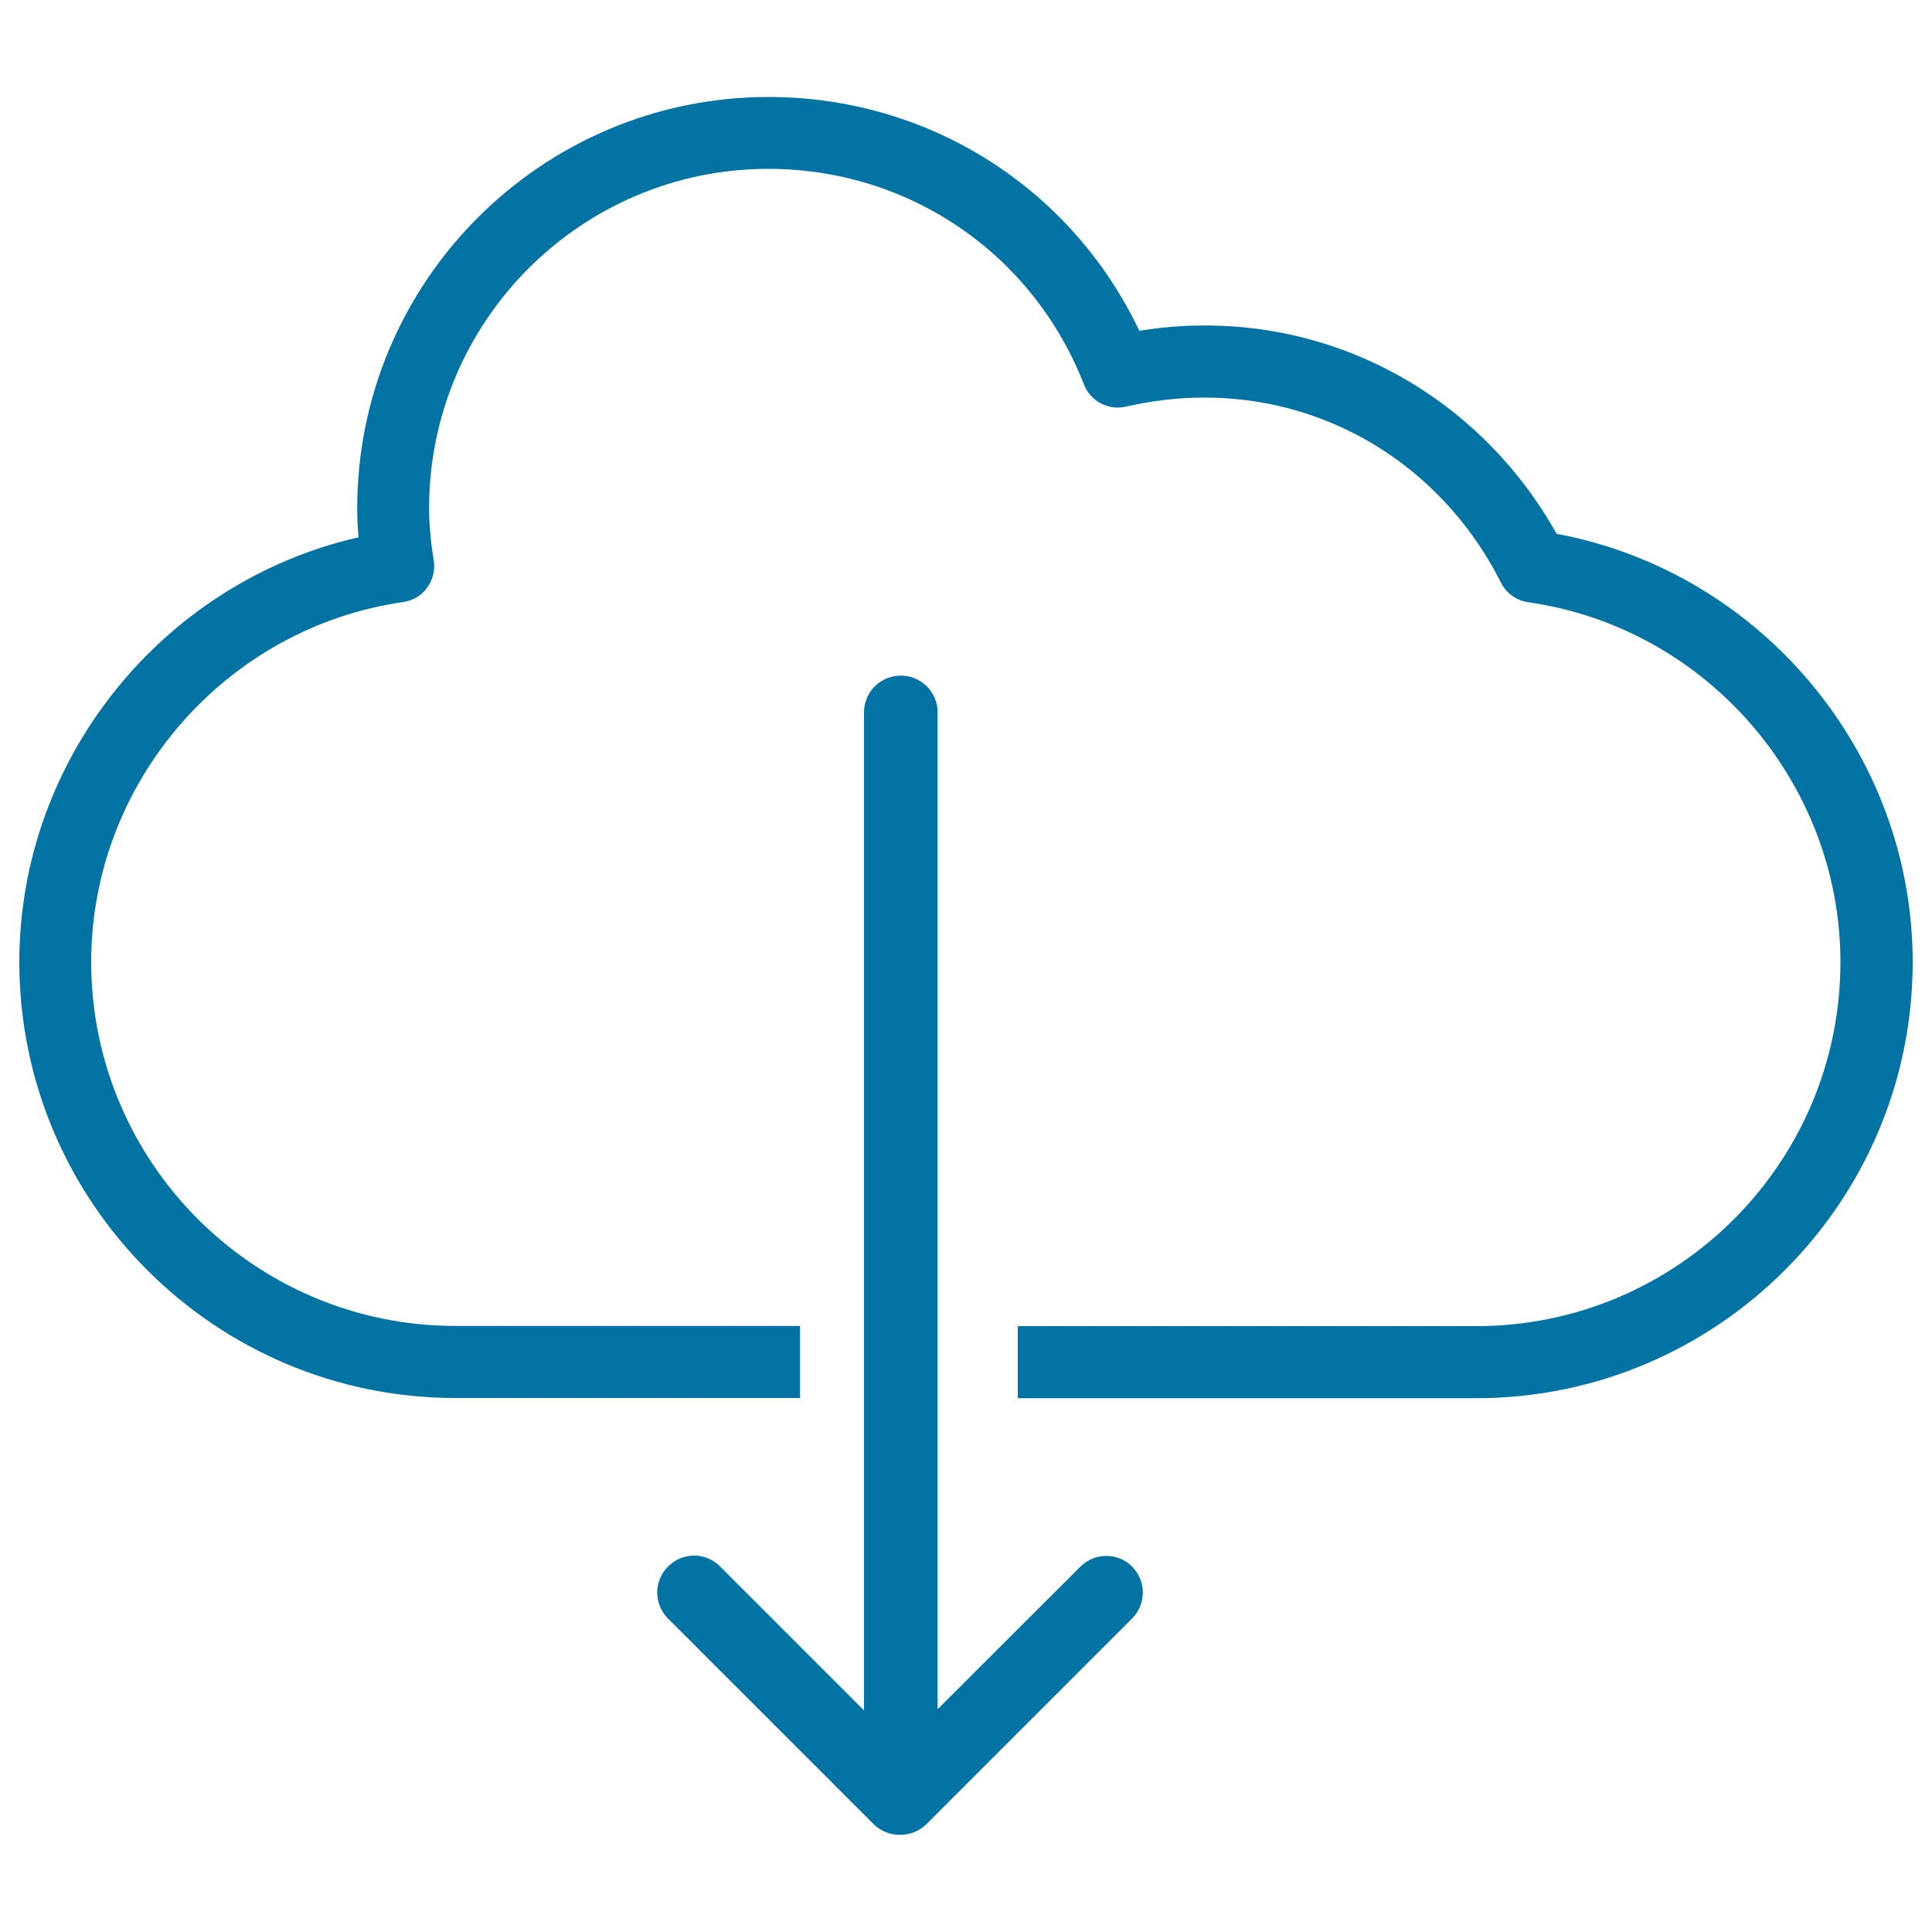
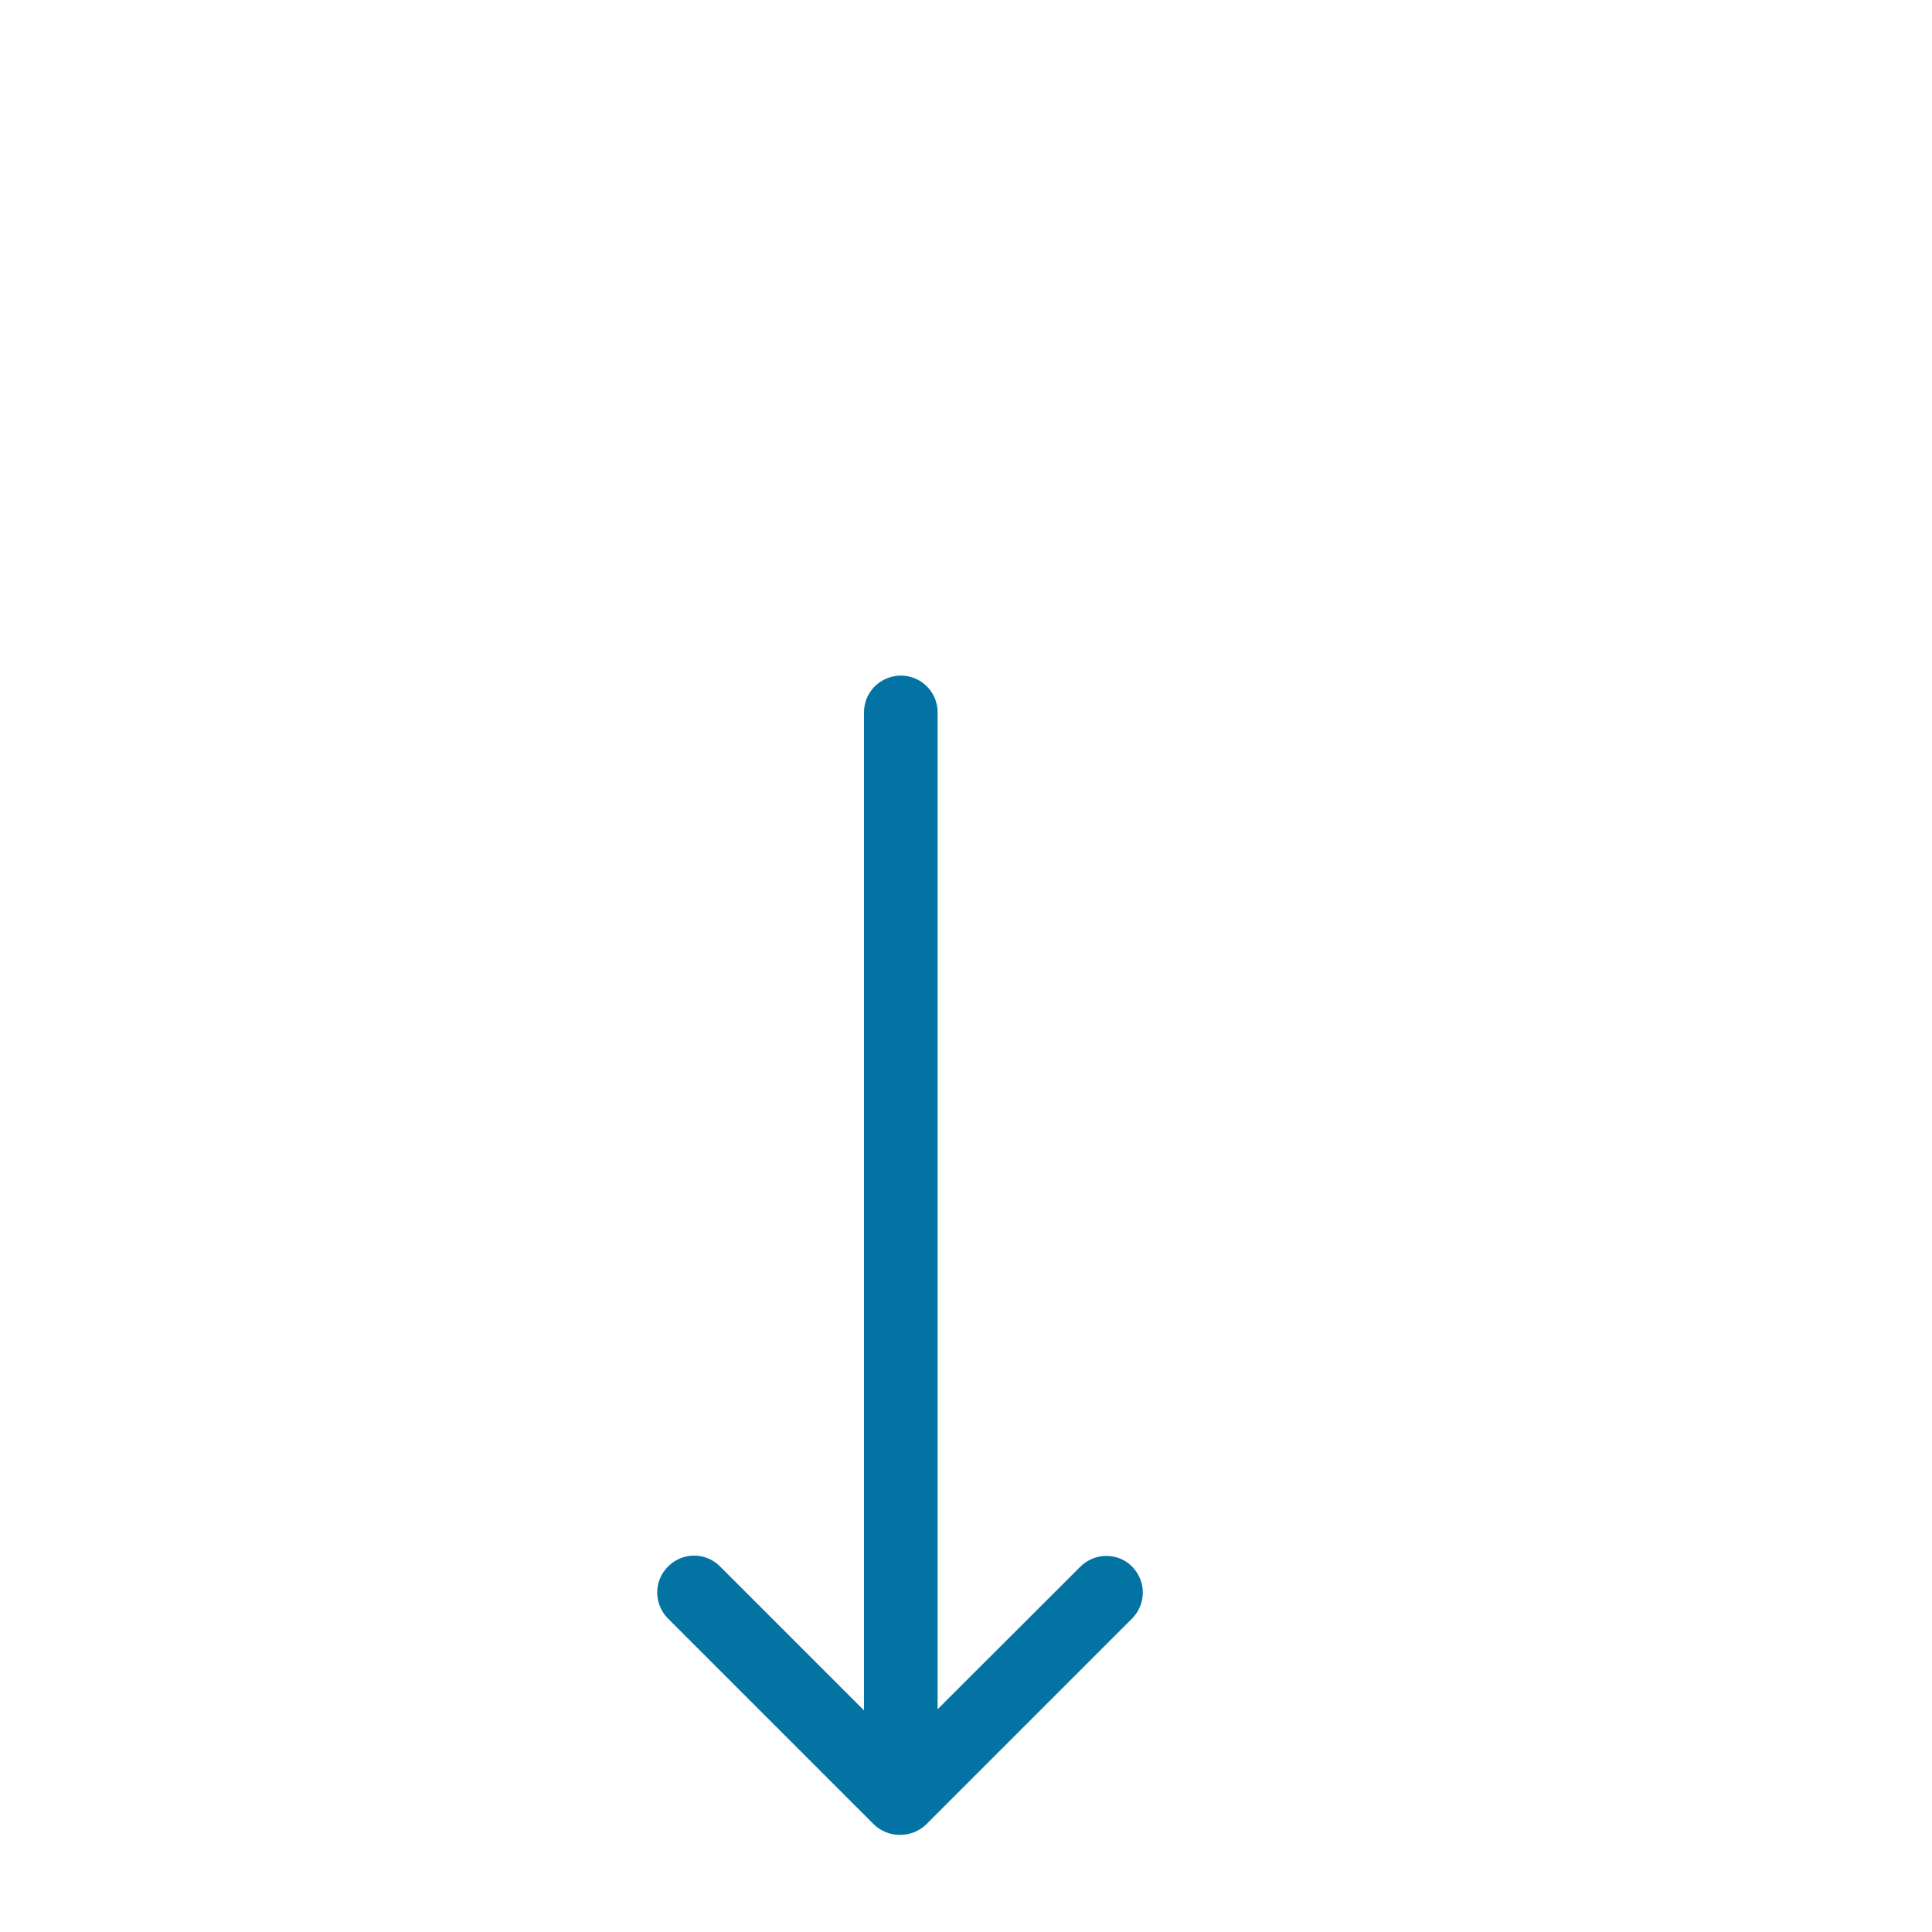
<svg xmlns="http://www.w3.org/2000/svg" viewBox="0 0 1000 1000" style="fill:#0273a2">
  <title>Cloud SVG icon</title>
  <g>
    <g>
-       <path d="M805.7,276.3c-42.5-75.9-126.3-119.5-216-105.1c-35.2-74-109-121-191.9-121c-117.4,0-212.9,95.5-212.9,212.9c0,4.8,0.2,9.8,0.7,15C84.3,301.2,10,392.6,10,497.9c0,124.4,101.3,225.7,225.7,225.7h178.4v-37.3H235.7c-103.9,0-188.5-84.5-188.5-188.4c0-93,69.5-173.1,161.6-186.3c4.9-0.7,9.4-3.4,12.3-7.4c2.9-4,4.2-9,3.4-14c-1.6-10.1-2.4-19-2.4-27.2c0-96.8,78.8-175.6,175.6-175.6c72.7,0,136.9,43.8,163.4,111.7c3.4,8.6,12.5,13.4,21.6,11.4c81.9-18.9,158.7,20.6,194.2,91.1c2.8,5.5,8,9.2,14,10.1c92.2,13.1,161.7,93.2,161.7,186.3c0,103.9-84.5,188.4-188.4,188.4H526.8v37.3h237.5C888.7,723.6,990,622.4,990,498C990,389.6,911.4,296,805.7,276.3z" />
      <path d="M559.2,810.9l-73.9,73.8v-516c0-10.5-8.5-19-19-19c-10.6,0-19.1,8.5-19.1,19v516.6l-74.5-74.5c-7.4-7.5-19.4-7.5-26.9,0c-7.5,7.4-7.5,19.5,0,27l106.3,106.3c3.7,3.7,8.6,5.6,13.4,5.6l0.3,0c0.2,0,0.2,0,0.2,0c5,0,9.9-1.9,13.6-5.6l106.3-106.3c7.5-7.5,7.5-19.5,0-27C578.7,803.5,566.6,803.5,559.2,810.9z" />
    </g>
  </g>
</svg>